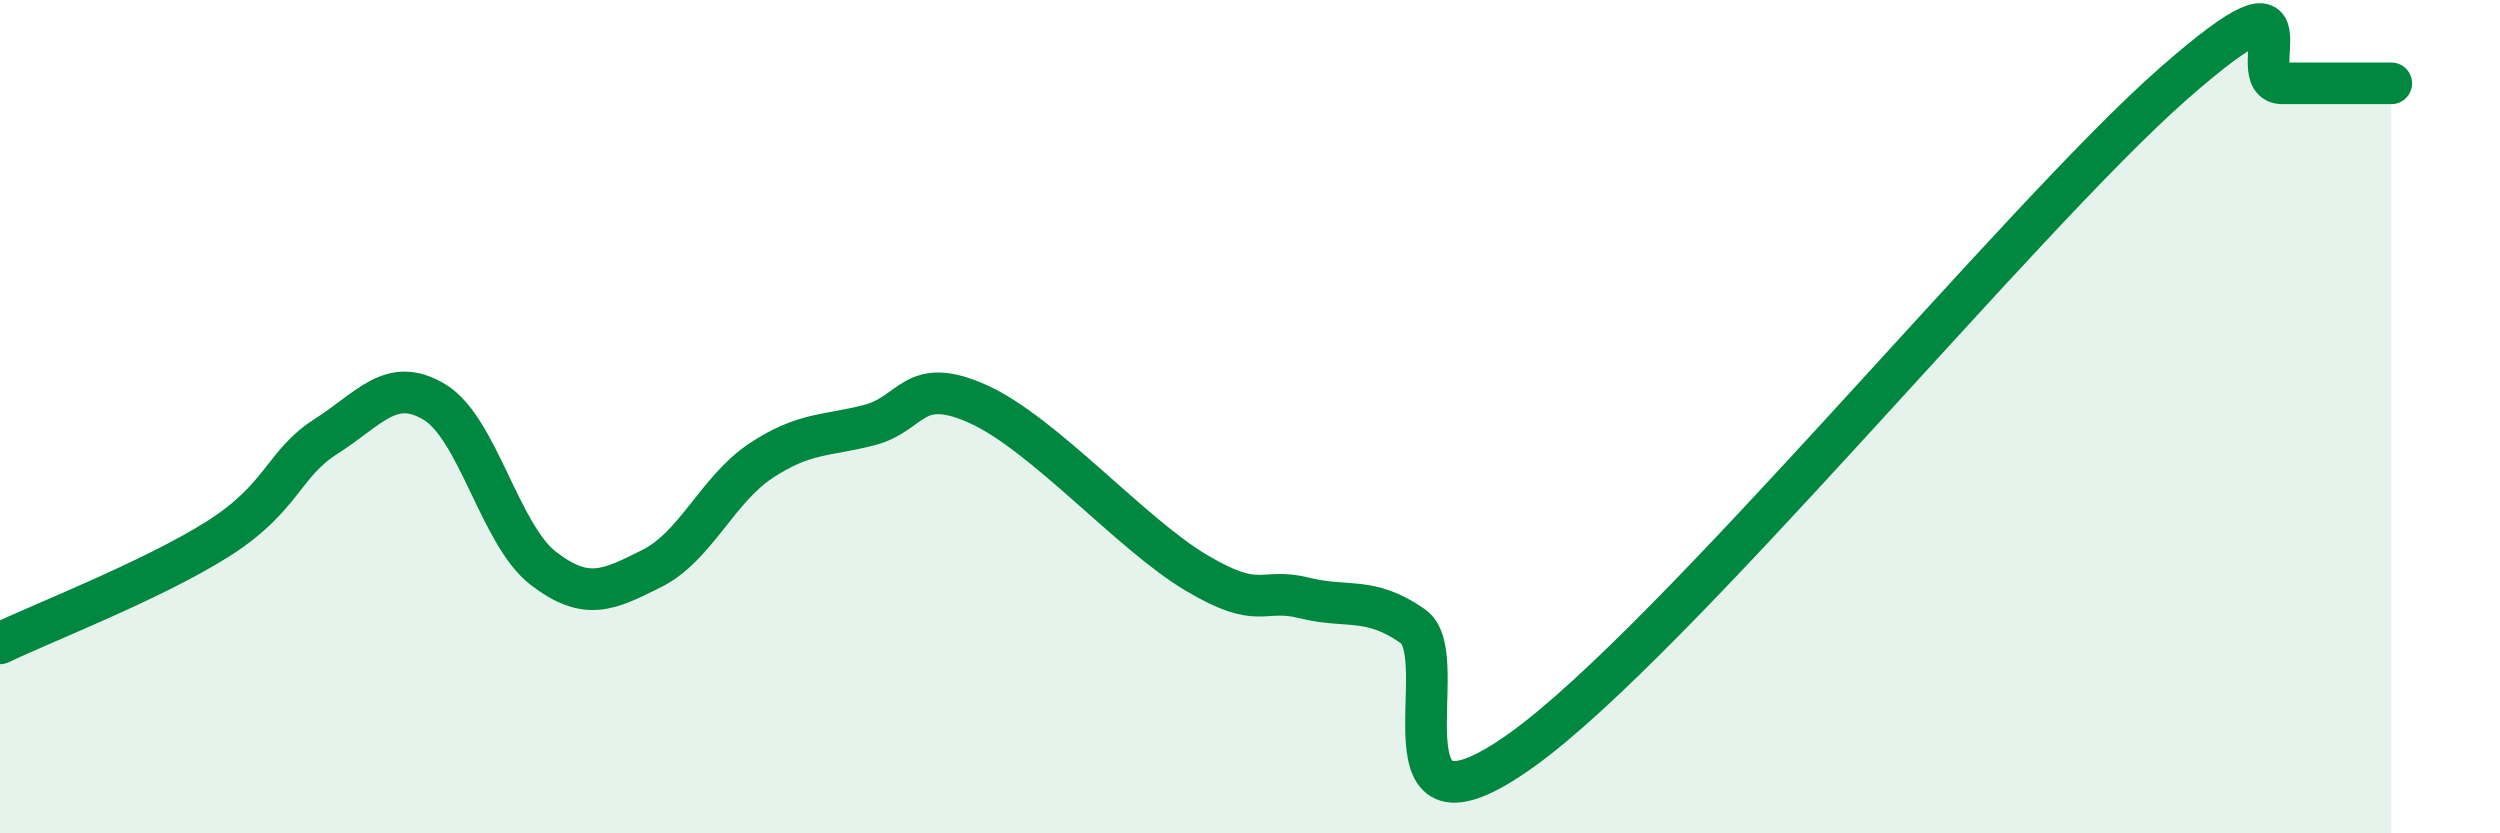
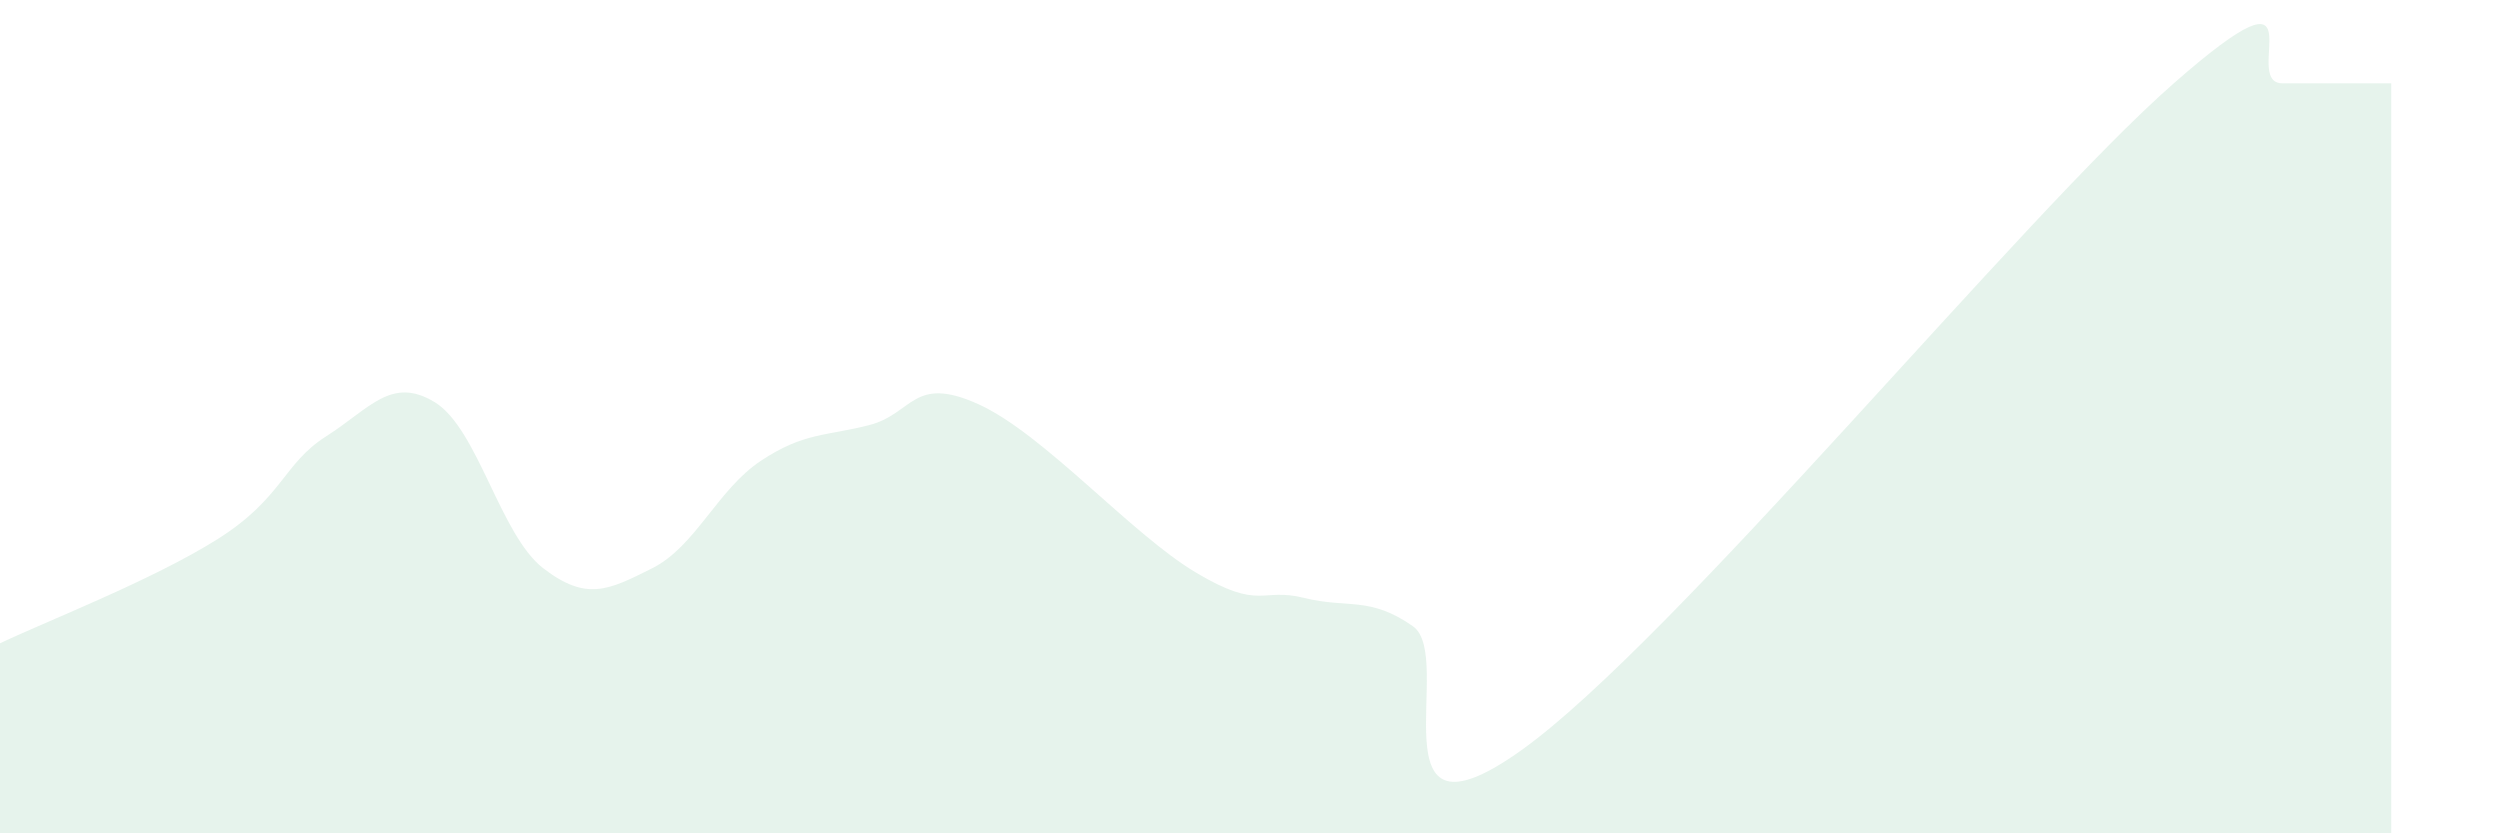
<svg xmlns="http://www.w3.org/2000/svg" width="60" height="20" viewBox="0 0 60 20">
  <path d="M 0,15.44 C 1.04,14.94 3.65,13.93 5.22,12.94 C 6.79,11.95 6.79,11.13 7.83,10.47 C 8.87,9.81 9.39,9.02 10.43,9.65 C 11.47,10.28 12,12.84 13.04,13.64 C 14.08,14.44 14.61,14.16 15.65,13.64 C 16.69,13.12 17.22,11.75 18.26,11.06 C 19.3,10.37 19.83,10.47 20.87,10.2 C 21.91,9.93 21.91,8.99 23.48,9.7 C 25.05,10.41 27.14,12.81 28.7,13.74 C 30.26,14.67 30.26,14.09 31.3,14.35 C 32.34,14.61 32.87,14.3 33.91,15.03 C 34.95,15.76 32.87,20.61 36.52,18 C 40.17,15.39 48.52,5.2 52.17,2 C 55.82,-1.2 53.74,2 54.78,2 C 55.82,2 56.87,2 57.39,2L57.39 20L0 20Z" fill="#008740" opacity="0.1" stroke-linecap="round" stroke-linejoin="round" />
-   <path d="M 0,15.44 C 1.04,14.94 3.65,13.93 5.22,12.94 C 6.79,11.95 6.79,11.13 7.83,10.47 C 8.87,9.81 9.39,9.02 10.43,9.65 C 11.47,10.28 12,12.84 13.04,13.64 C 14.08,14.44 14.61,14.16 15.65,13.64 C 16.69,13.12 17.22,11.75 18.26,11.06 C 19.3,10.37 19.83,10.47 20.87,10.2 C 21.91,9.93 21.91,8.99 23.48,9.7 C 25.05,10.41 27.14,12.81 28.7,13.74 C 30.26,14.67 30.26,14.09 31.3,14.35 C 32.34,14.61 32.87,14.3 33.91,15.03 C 34.95,15.76 32.87,20.61 36.52,18 C 40.17,15.39 48.52,5.2 52.17,2 C 55.82,-1.2 53.74,2 54.78,2 C 55.82,2 56.87,2 57.39,2" stroke="#008740" stroke-width="1" fill="none" stroke-linecap="round" stroke-linejoin="round" />
</svg>